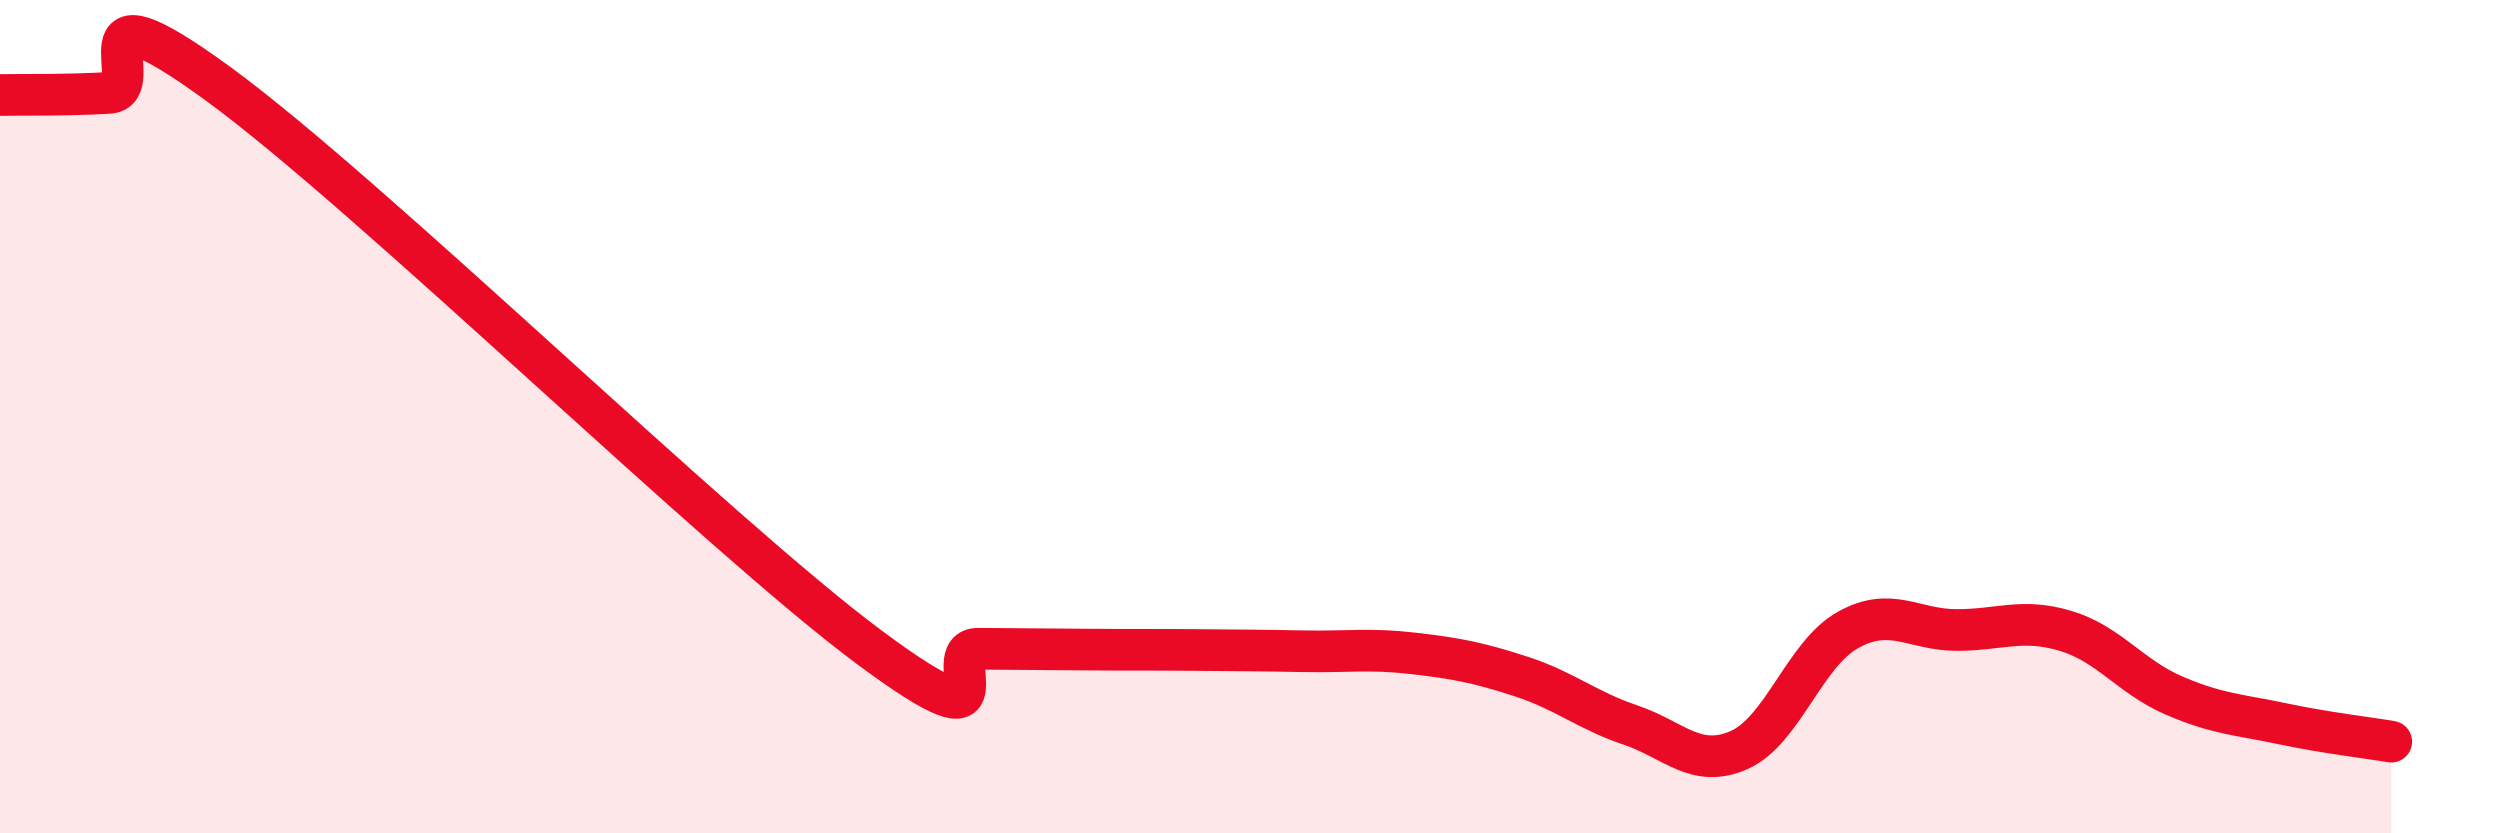
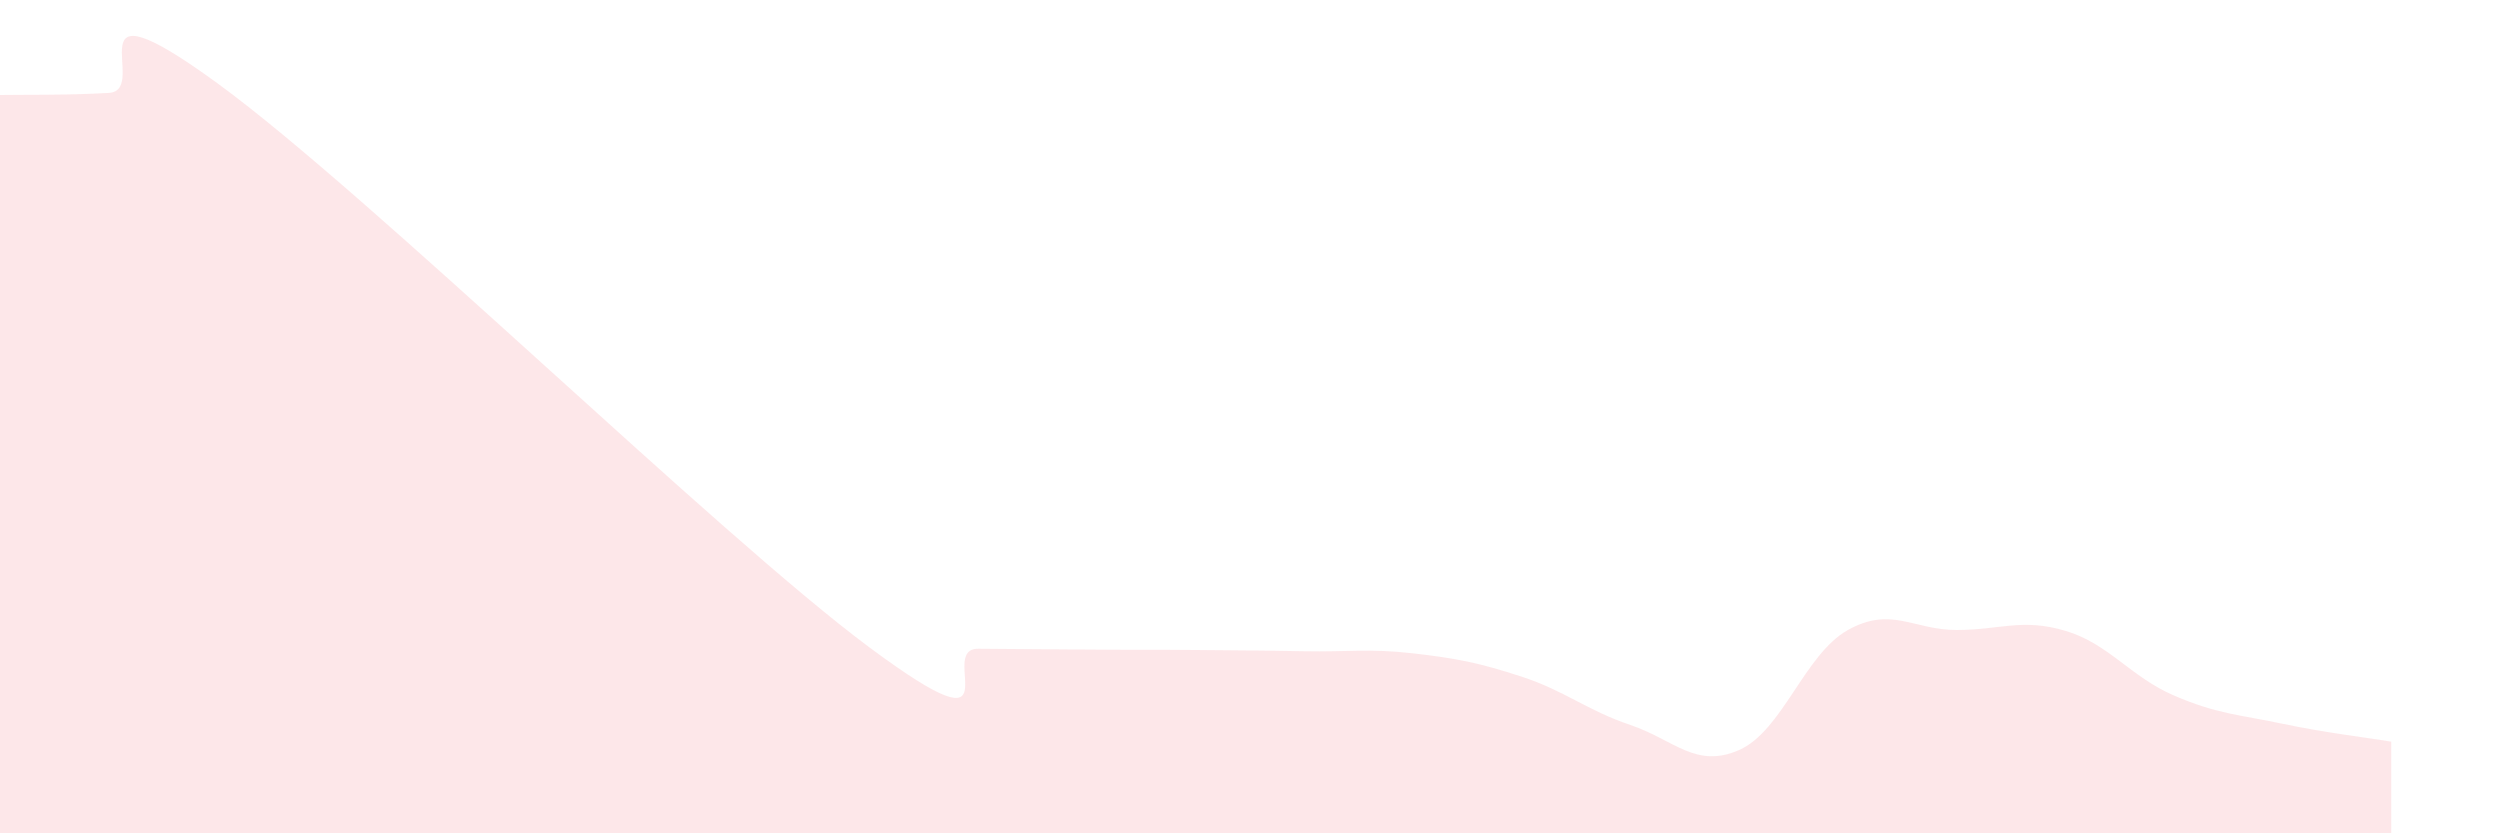
<svg xmlns="http://www.w3.org/2000/svg" width="60" height="20" viewBox="0 0 60 20">
  <path d="M 0,2.28 C 0.52,2.27 1.57,2.29 2.61,2.23 C 3.65,2.17 1.57,-0.66 5.22,2 C 8.87,4.66 17.22,12.83 20.87,15.54 C 24.52,18.25 22.44,15.56 23.48,15.57 C 24.52,15.58 25.05,15.58 26.09,15.59 C 27.13,15.6 27.66,15.59 28.7,15.6 C 29.74,15.61 30.26,15.61 31.3,15.63 C 32.34,15.65 32.87,15.56 33.91,15.68 C 34.95,15.8 35.48,15.9 36.52,16.24 C 37.56,16.58 38.09,17.05 39.13,17.4 C 40.17,17.75 40.7,18.46 41.74,18 C 42.78,17.54 43.31,15.7 44.35,15.12 C 45.39,14.54 45.92,15.12 46.96,15.12 C 48,15.12 48.53,14.83 49.57,15.14 C 50.61,15.45 51.13,16.24 52.17,16.69 C 53.21,17.14 53.74,17.15 54.78,17.37 C 55.82,17.59 56.87,17.71 57.39,17.8L57.39 20L0 20Z" fill="#EB0A25" opacity="0.1" stroke-linecap="round" stroke-linejoin="round" />
-   <path d="M 0,2.28 C 0.52,2.27 1.57,2.29 2.61,2.23 C 3.65,2.17 1.57,-0.66 5.22,2 C 8.87,4.66 17.22,12.83 20.87,15.54 C 24.52,18.25 22.44,15.56 23.48,15.57 C 24.52,15.58 25.05,15.58 26.09,15.59 C 27.13,15.6 27.66,15.59 28.7,15.6 C 29.74,15.61 30.26,15.61 31.3,15.63 C 32.34,15.65 32.87,15.56 33.91,15.68 C 34.95,15.8 35.48,15.9 36.52,16.24 C 37.56,16.58 38.09,17.05 39.13,17.4 C 40.17,17.75 40.7,18.46 41.74,18 C 42.78,17.54 43.31,15.7 44.35,15.12 C 45.39,14.54 45.92,15.12 46.96,15.12 C 48,15.12 48.53,14.83 49.57,15.14 C 50.61,15.45 51.13,16.24 52.17,16.69 C 53.21,17.14 53.74,17.15 54.78,17.37 C 55.82,17.59 56.87,17.71 57.39,17.8" stroke="#EB0A25" stroke-width="1" fill="none" stroke-linecap="round" stroke-linejoin="round" />
</svg>